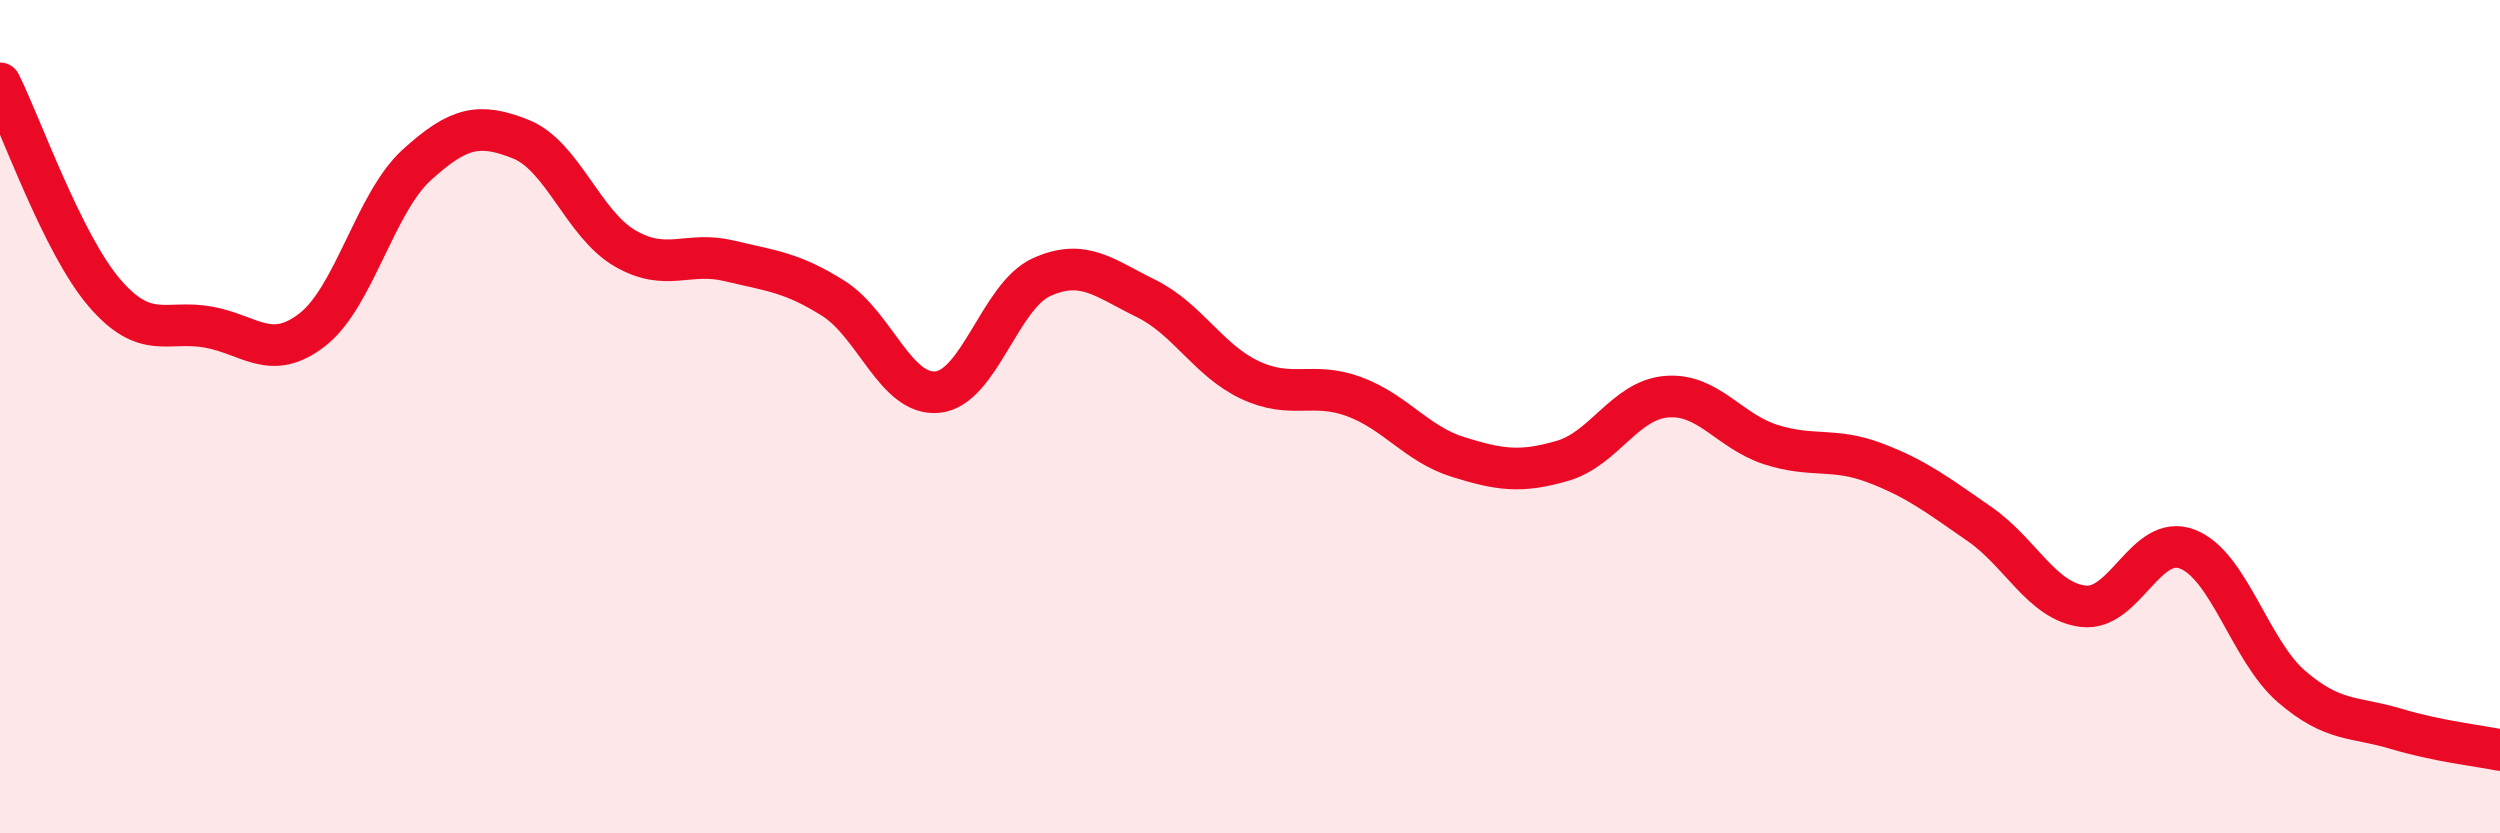
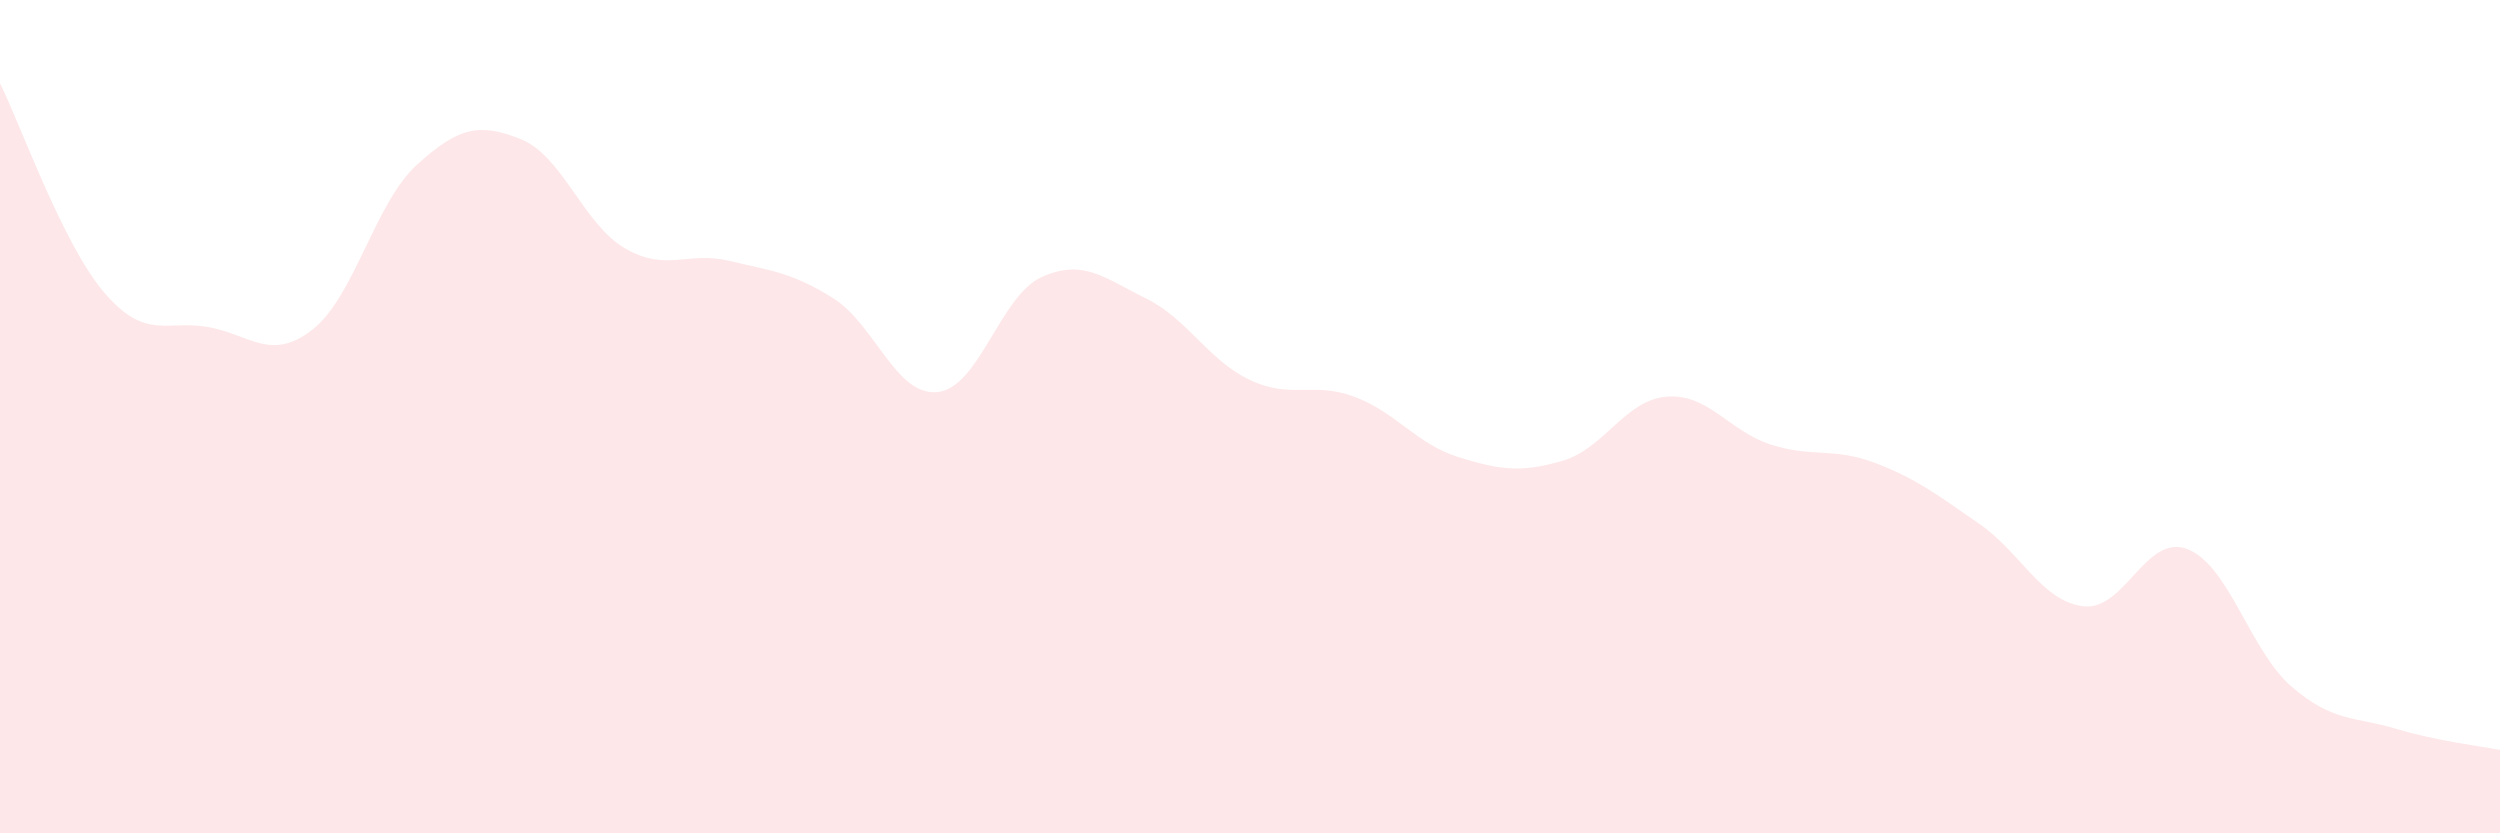
<svg xmlns="http://www.w3.org/2000/svg" width="60" height="20" viewBox="0 0 60 20">
  <path d="M 0,2 C 0.5,3 1.5,5.85 2.5,7.02 C 3.5,8.19 4,7.67 5,7.85 C 6,8.03 6.5,8.69 7.5,7.91 C 8.5,7.13 9,4.87 10,3.96 C 11,3.05 11.5,2.94 12.5,3.34 C 13.5,3.74 14,5.38 15,5.96 C 16,6.54 16.5,6.02 17.5,6.26 C 18.5,6.5 19,6.53 20,7.16 C 21,7.79 21.5,9.51 22.5,9.41 C 23.5,9.31 24,7.1 25,6.65 C 26,6.2 26.5,6.67 27.5,7.16 C 28.5,7.65 29,8.65 30,9.12 C 31,9.59 31.5,9.15 32.5,9.52 C 33.5,9.89 34,10.66 35,10.97 C 36,11.28 36.5,11.35 37.5,11.06 C 38.5,10.77 39,9.6 40,9.52 C 41,9.44 41.5,10.35 42.5,10.67 C 43.5,10.99 44,10.73 45,11.11 C 46,11.49 46.5,11.88 47.5,12.57 C 48.5,13.26 49,14.43 50,14.55 C 51,14.67 51.5,12.79 52.5,13.18 C 53.5,13.57 54,15.62 55,16.48 C 56,17.34 56.5,17.19 57.5,17.49 C 58.5,17.79 59.5,17.9 60,18L60 20L0 20Z" fill="#EB0A25" opacity="0.1" stroke-linecap="round" stroke-linejoin="round" />
-   <path d="M 0,2 C 0.5,3 1.5,5.85 2.5,7.02 C 3.5,8.19 4,7.67 5,7.85 C 6,8.03 6.5,8.69 7.5,7.91 C 8.5,7.13 9,4.87 10,3.96 C 11,3.05 11.5,2.94 12.5,3.34 C 13.5,3.74 14,5.38 15,5.96 C 16,6.54 16.5,6.02 17.5,6.26 C 18.5,6.5 19,6.53 20,7.16 C 21,7.79 21.5,9.51 22.5,9.41 C 23.5,9.31 24,7.1 25,6.65 C 26,6.2 26.5,6.67 27.5,7.16 C 28.5,7.65 29,8.65 30,9.12 C 31,9.59 31.5,9.15 32.5,9.52 C 33.5,9.89 34,10.66 35,10.97 C 36,11.28 36.5,11.35 37.5,11.06 C 38.5,10.77 39,9.6 40,9.52 C 41,9.44 41.5,10.35 42.5,10.67 C 43.5,10.99 44,10.73 45,11.11 C 46,11.49 46.5,11.88 47.5,12.57 C 48.5,13.26 49,14.43 50,14.55 C 51,14.67 51.5,12.79 52.5,13.18 C 53.5,13.57 54,15.62 55,16.48 C 56,17.34 56.5,17.19 57.5,17.49 C 58.5,17.79 59.5,17.9 60,18" stroke="#EB0A25" stroke-width="1" fill="none" stroke-linecap="round" stroke-linejoin="round" />
</svg>